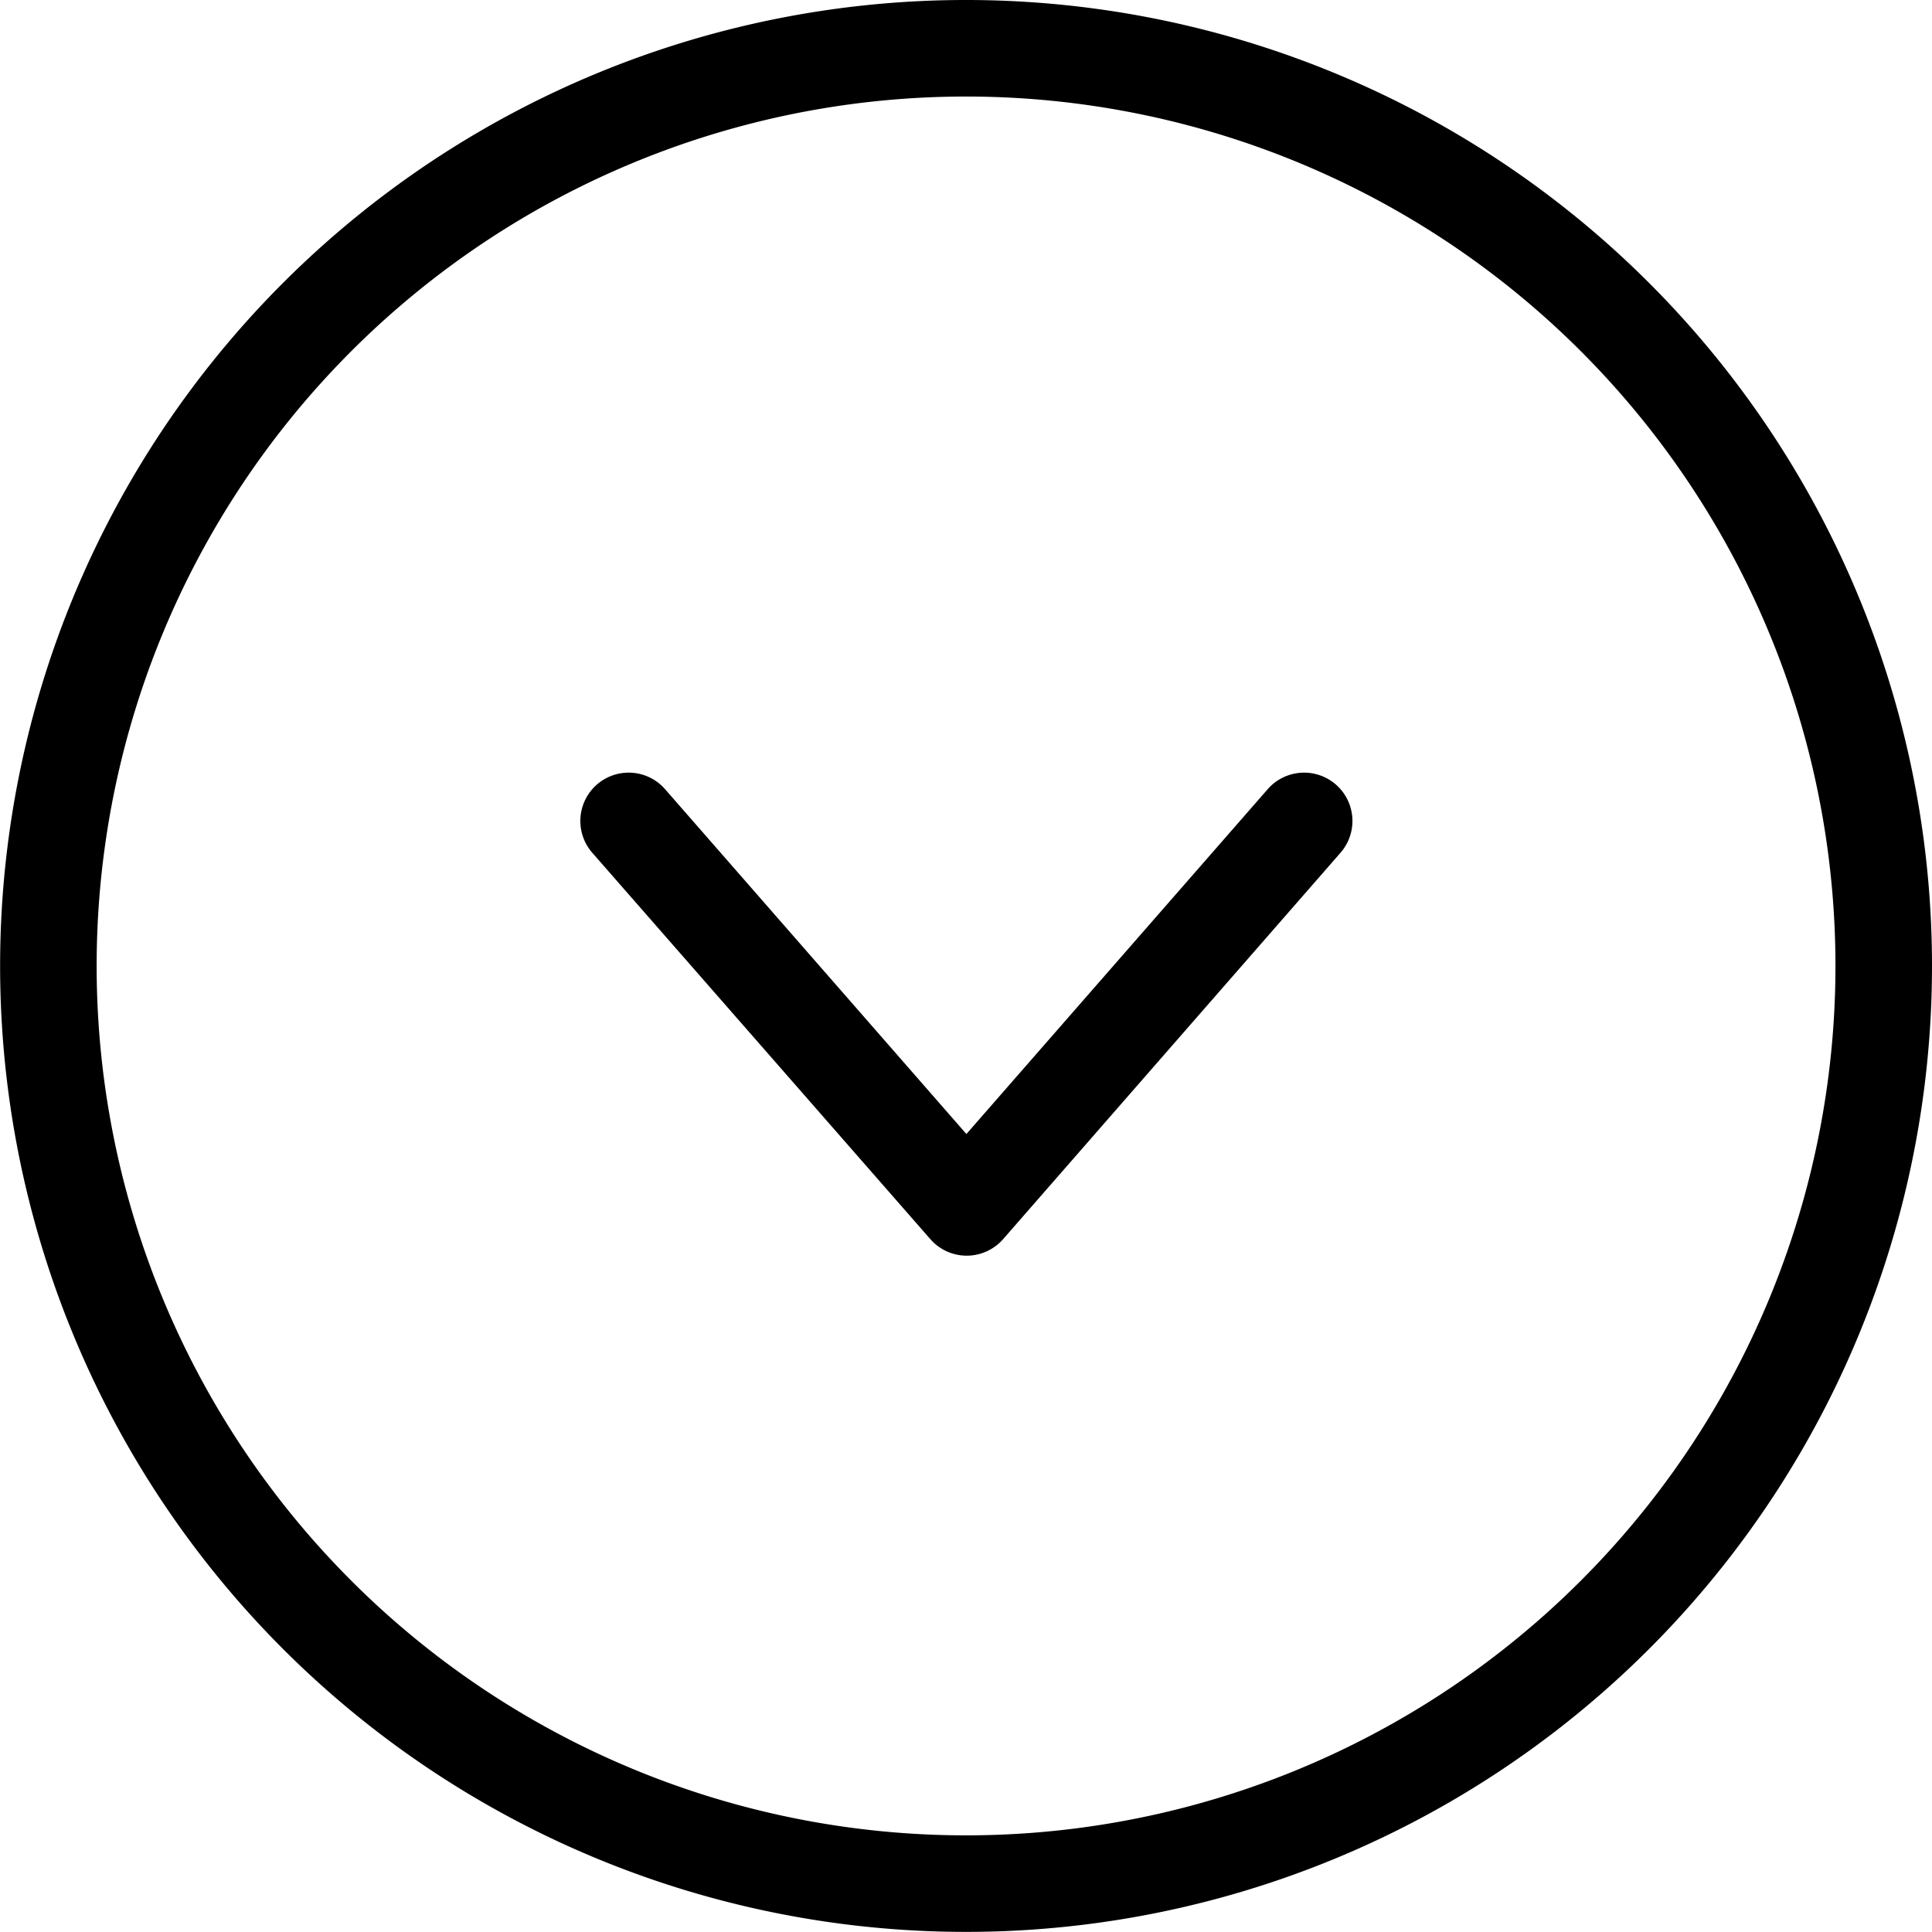
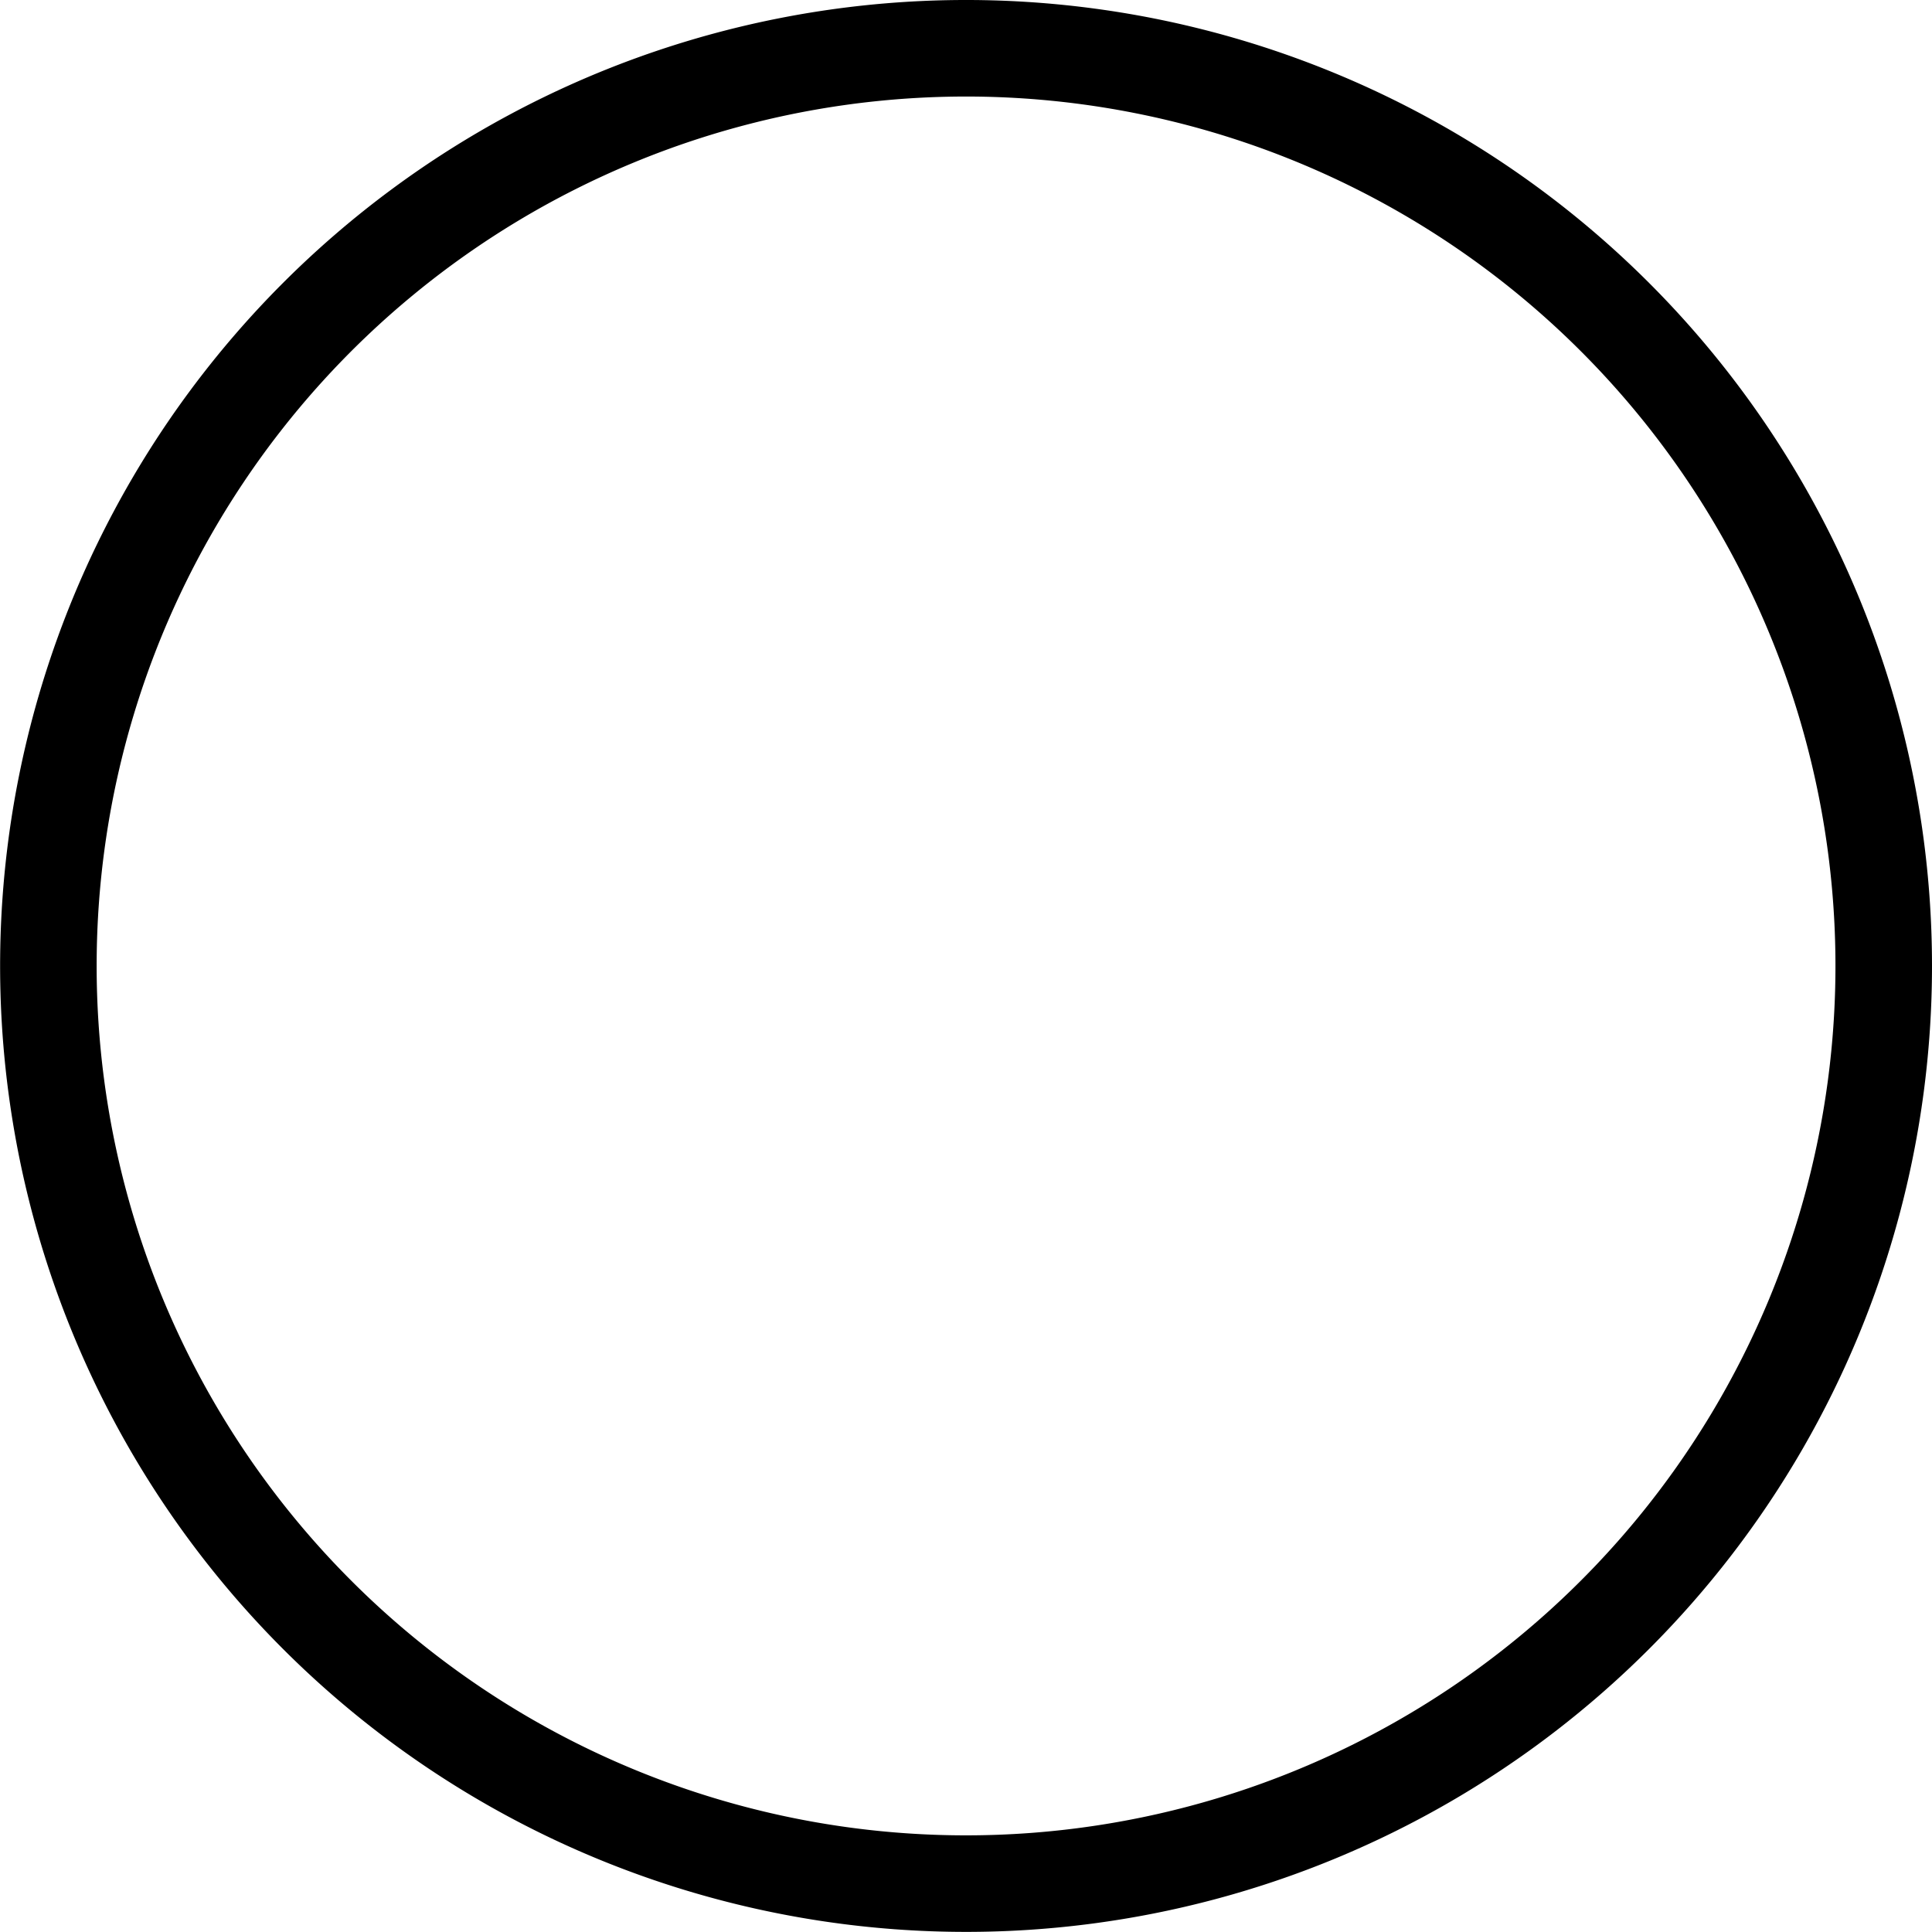
<svg xmlns="http://www.w3.org/2000/svg" width="17.311" height="17.311" viewBox="0 0 17.311 17.311">
  <g id="arrow-right_13_" data-name="arrow-right (13)" transform="translate(17.311) rotate(90)">
    <path id="パス_13382" data-name="パス 13382" d="M8.655,0a8.655,8.655,0,1,0,8.655,8.655A8.655,8.655,0,0,0,8.655,0Zm0,16.445a7.79,7.79,0,1,1,7.79-7.79A7.79,7.79,0,0,1,8.655,16.445Zm0,0" />
-     <path id="パス_13383" data-name="パス 13383" d="M171.379,128.106a.433.433,0,1,0-.57.652l3.09,2.7-3.09,2.7a.433.433,0,1,0,.57.652l3.462-3.029a.433.433,0,0,0,0-.652Zm0,0" transform="translate(-163.738 -122.806)" />
  </g>
</svg>